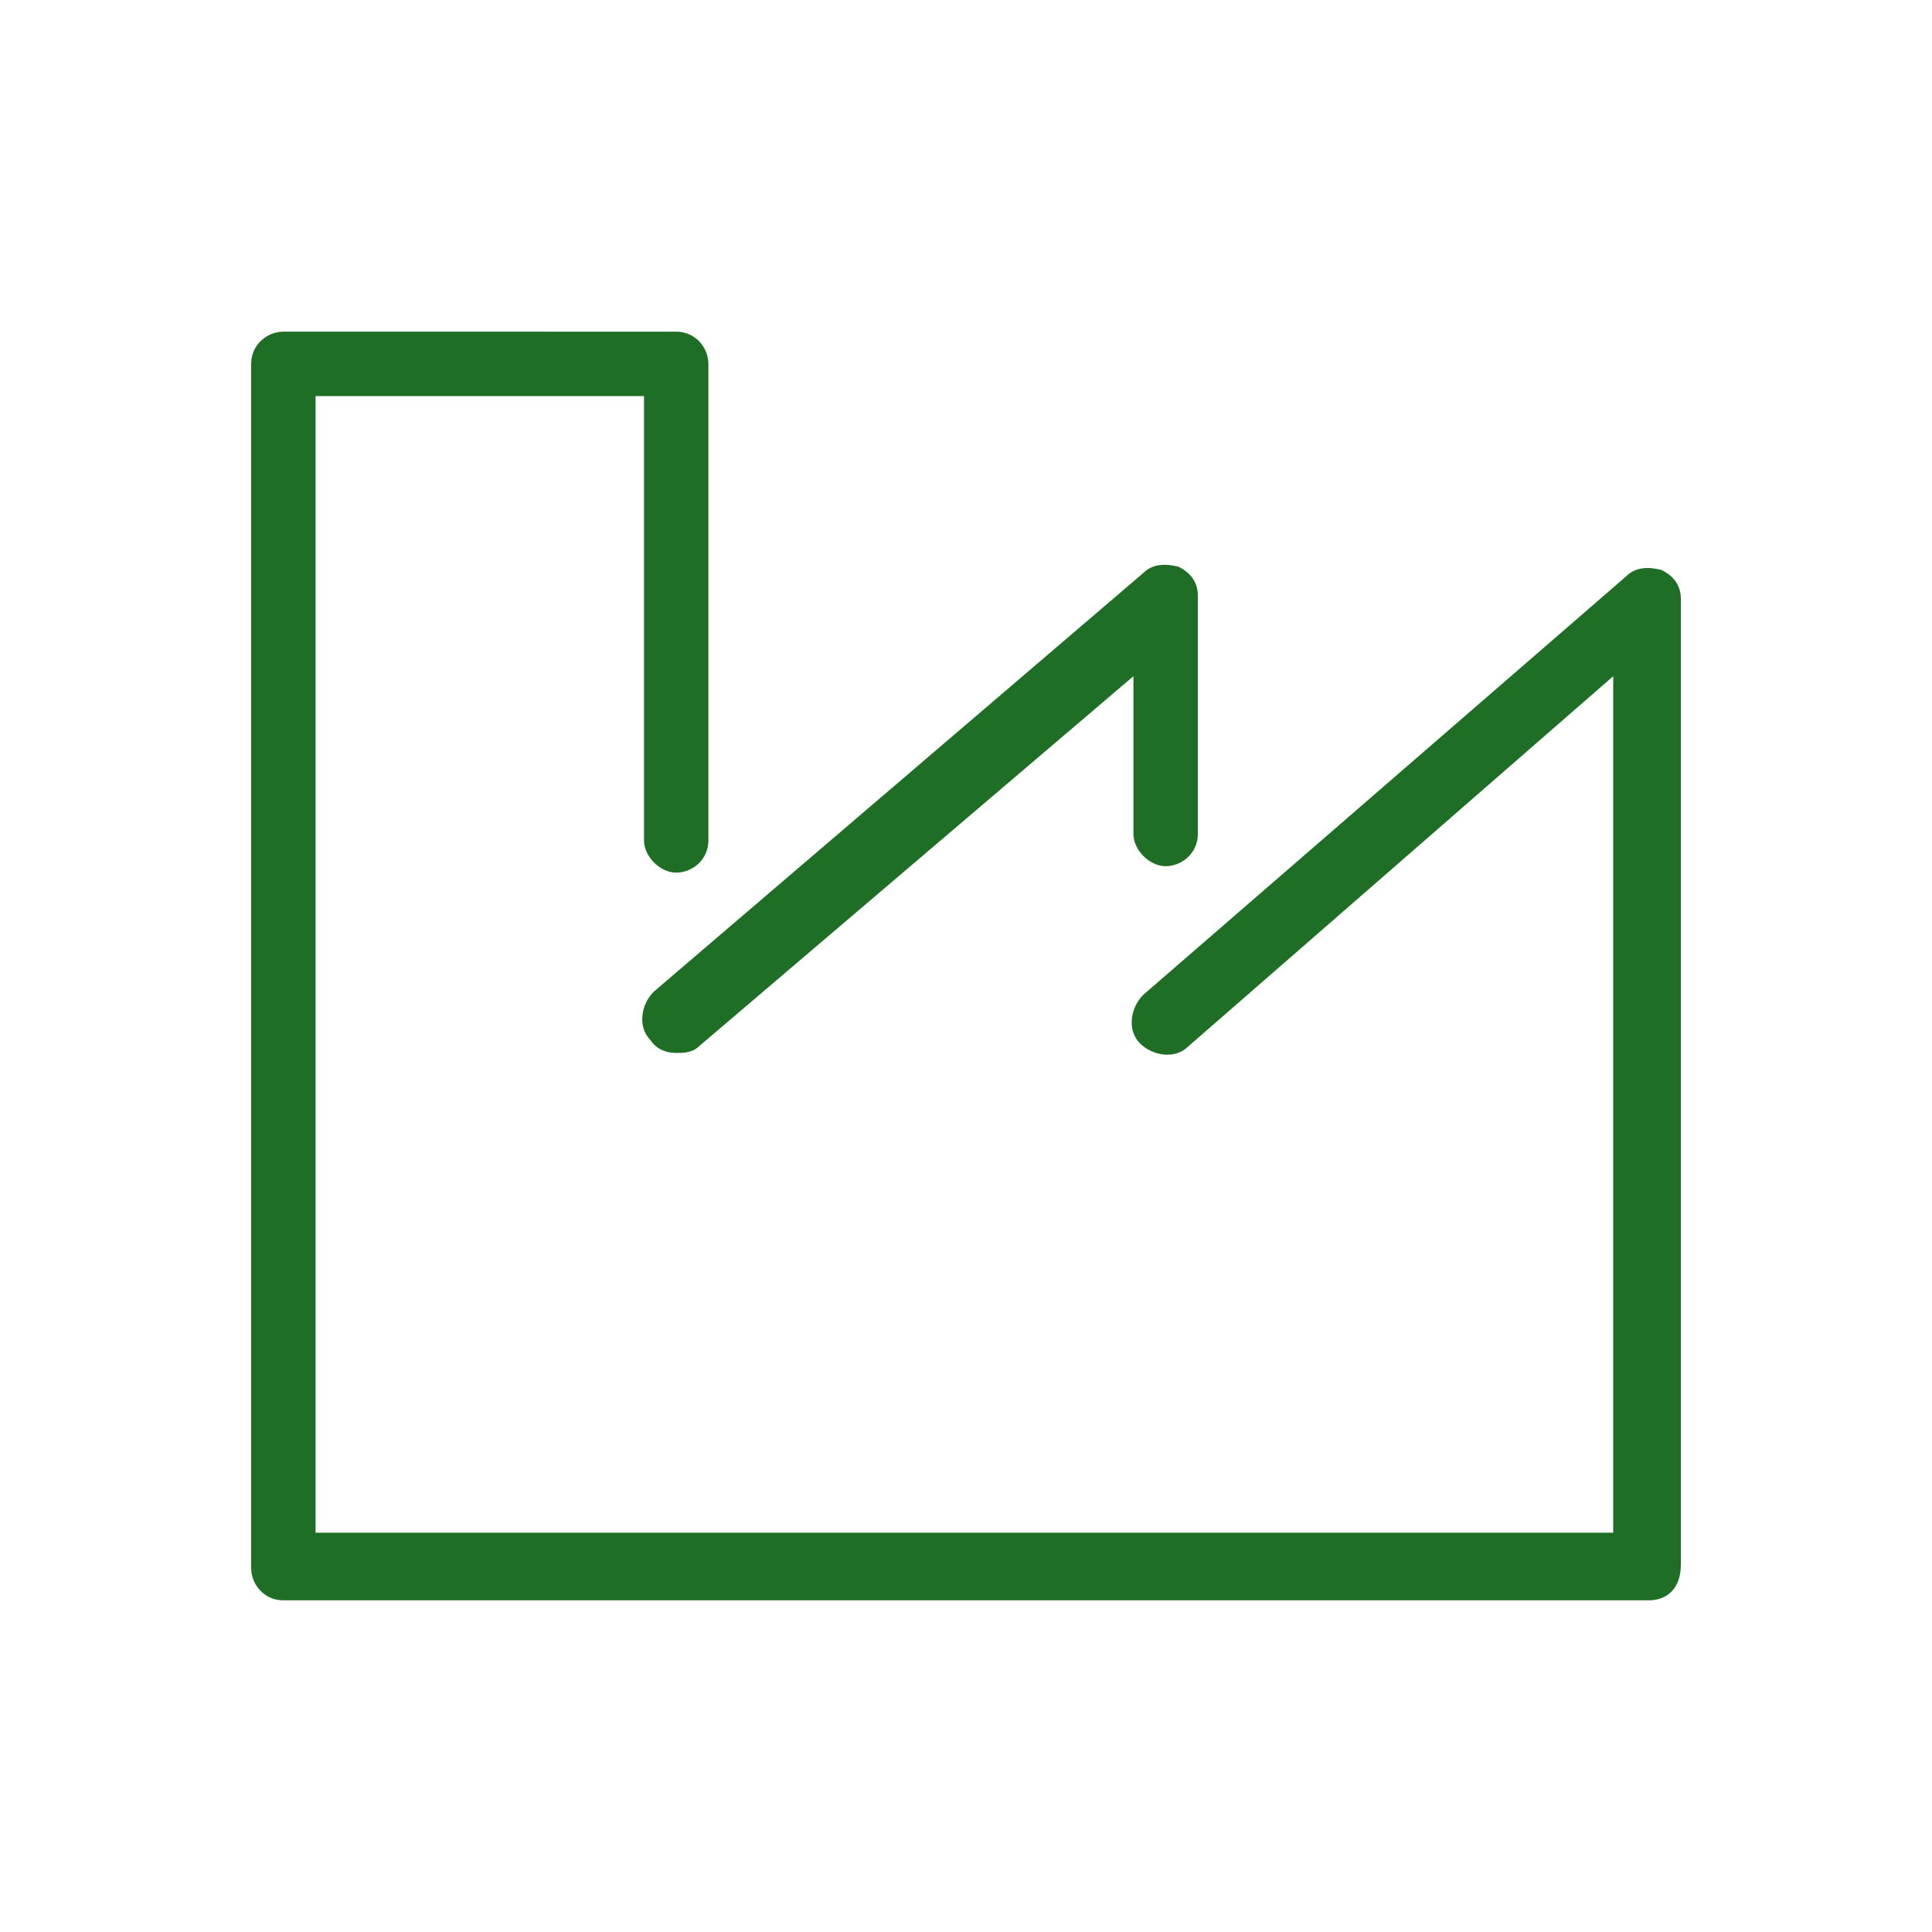
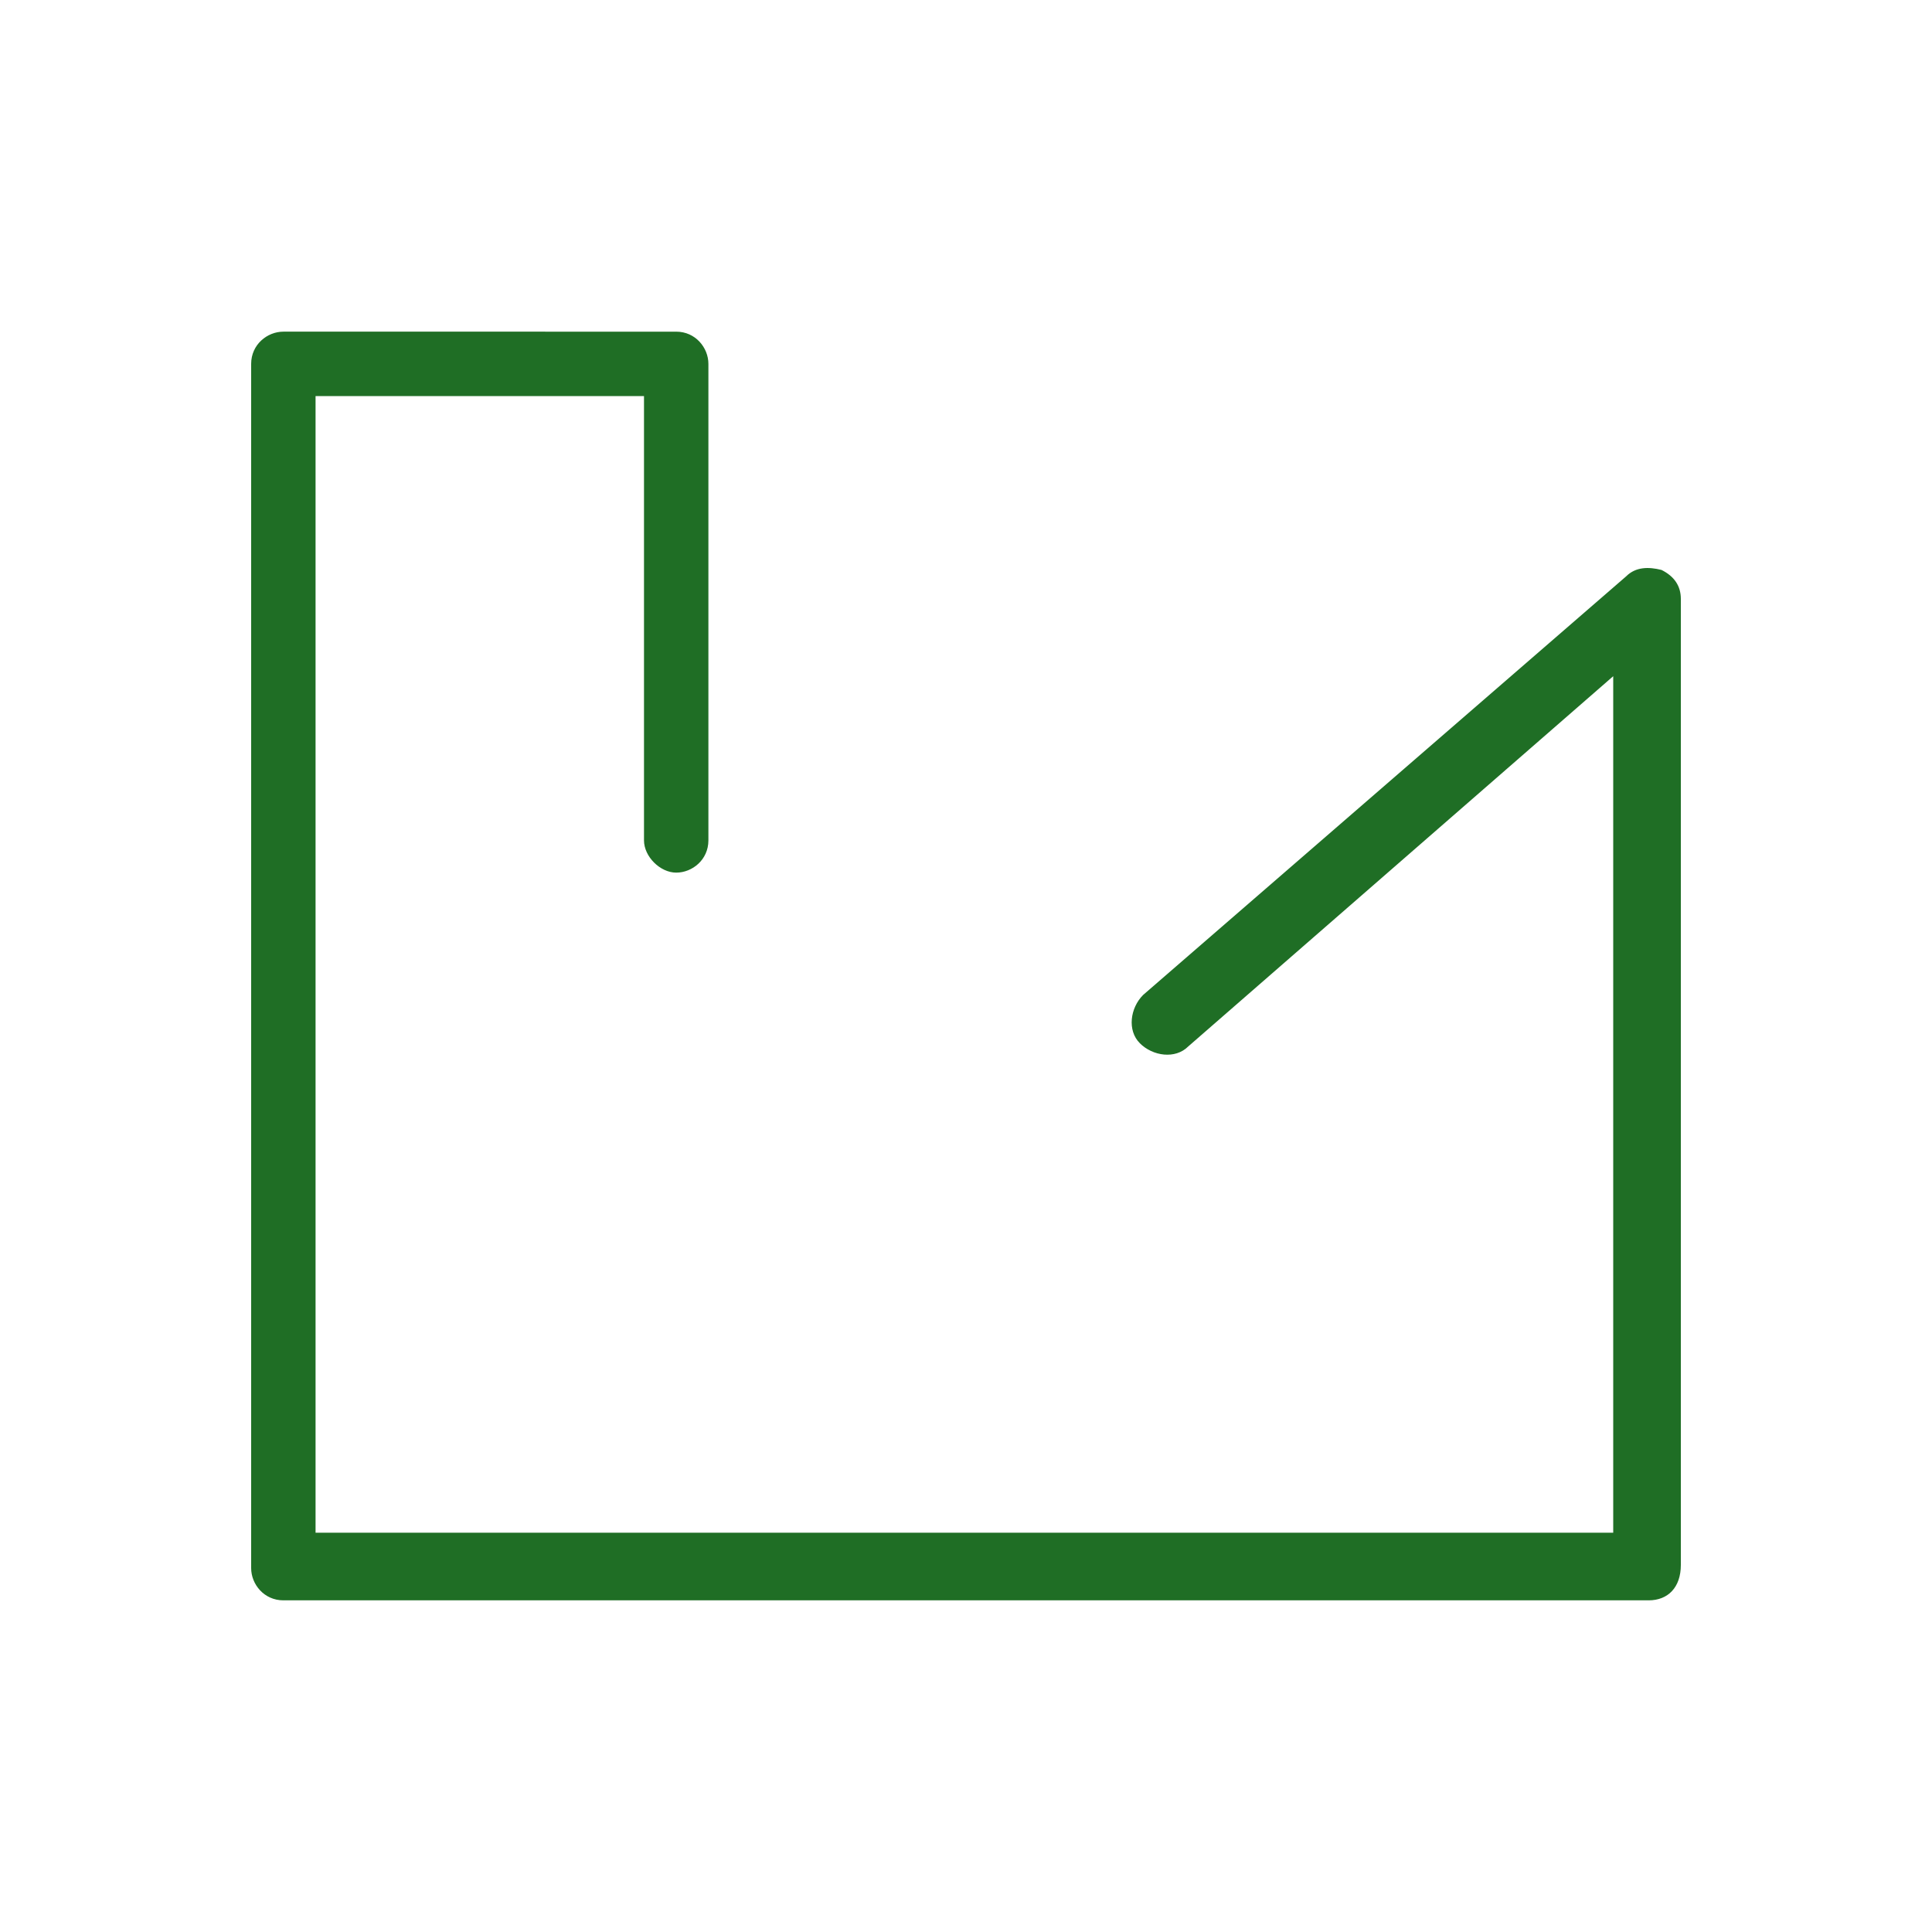
<svg xmlns="http://www.w3.org/2000/svg" version="1.1" id="Calque_1" x="0px" y="0px" viewBox="0 0 60 60" style="enable-background:new 0 0 60 60;" xml:space="preserve">
  <style type="text/css">
	.st0{fill:#1F6E25;}
</style>
  <g>
    <g>
-       <path class="st0" d="M21,32.7c-0.3,0-0.6-0.1-0.8-0.4c-0.4-0.4-0.3-1.1,0.1-1.5l15.2-13c0.3-0.3,0.7-0.3,1.1-0.2    c0.4,0.2,0.6,0.5,0.6,0.9v7.4c0,0.6-0.5,1-1,1s-1-0.5-1-1V21L21.7,32.5C21.5,32.7,21.2,32.7,21,32.7z" />
-     </g>
+       </g>
    <g>
      <path class="st0" d="M51.2,49.7H8.8c-0.6,0-1-0.5-1-1V11.3c0-0.6,0.5-1,1-1H21c0.6,0,1,0.5,1,1v14.8c0,0.6-0.5,1-1,1s-1-0.5-1-1    V12.3H9.8v35.3h40.3V21L36.9,32.5c-0.4,0.4-1.1,0.3-1.5-0.1c-0.4-0.4-0.3-1.1,0.1-1.5l15-13c0.3-0.3,0.7-0.3,1.1-0.2    c0.4,0.2,0.6,0.5,0.6,0.9v30C52.2,49.3,51.8,49.7,51.2,49.7z" />
    </g>
  </g>
</svg>